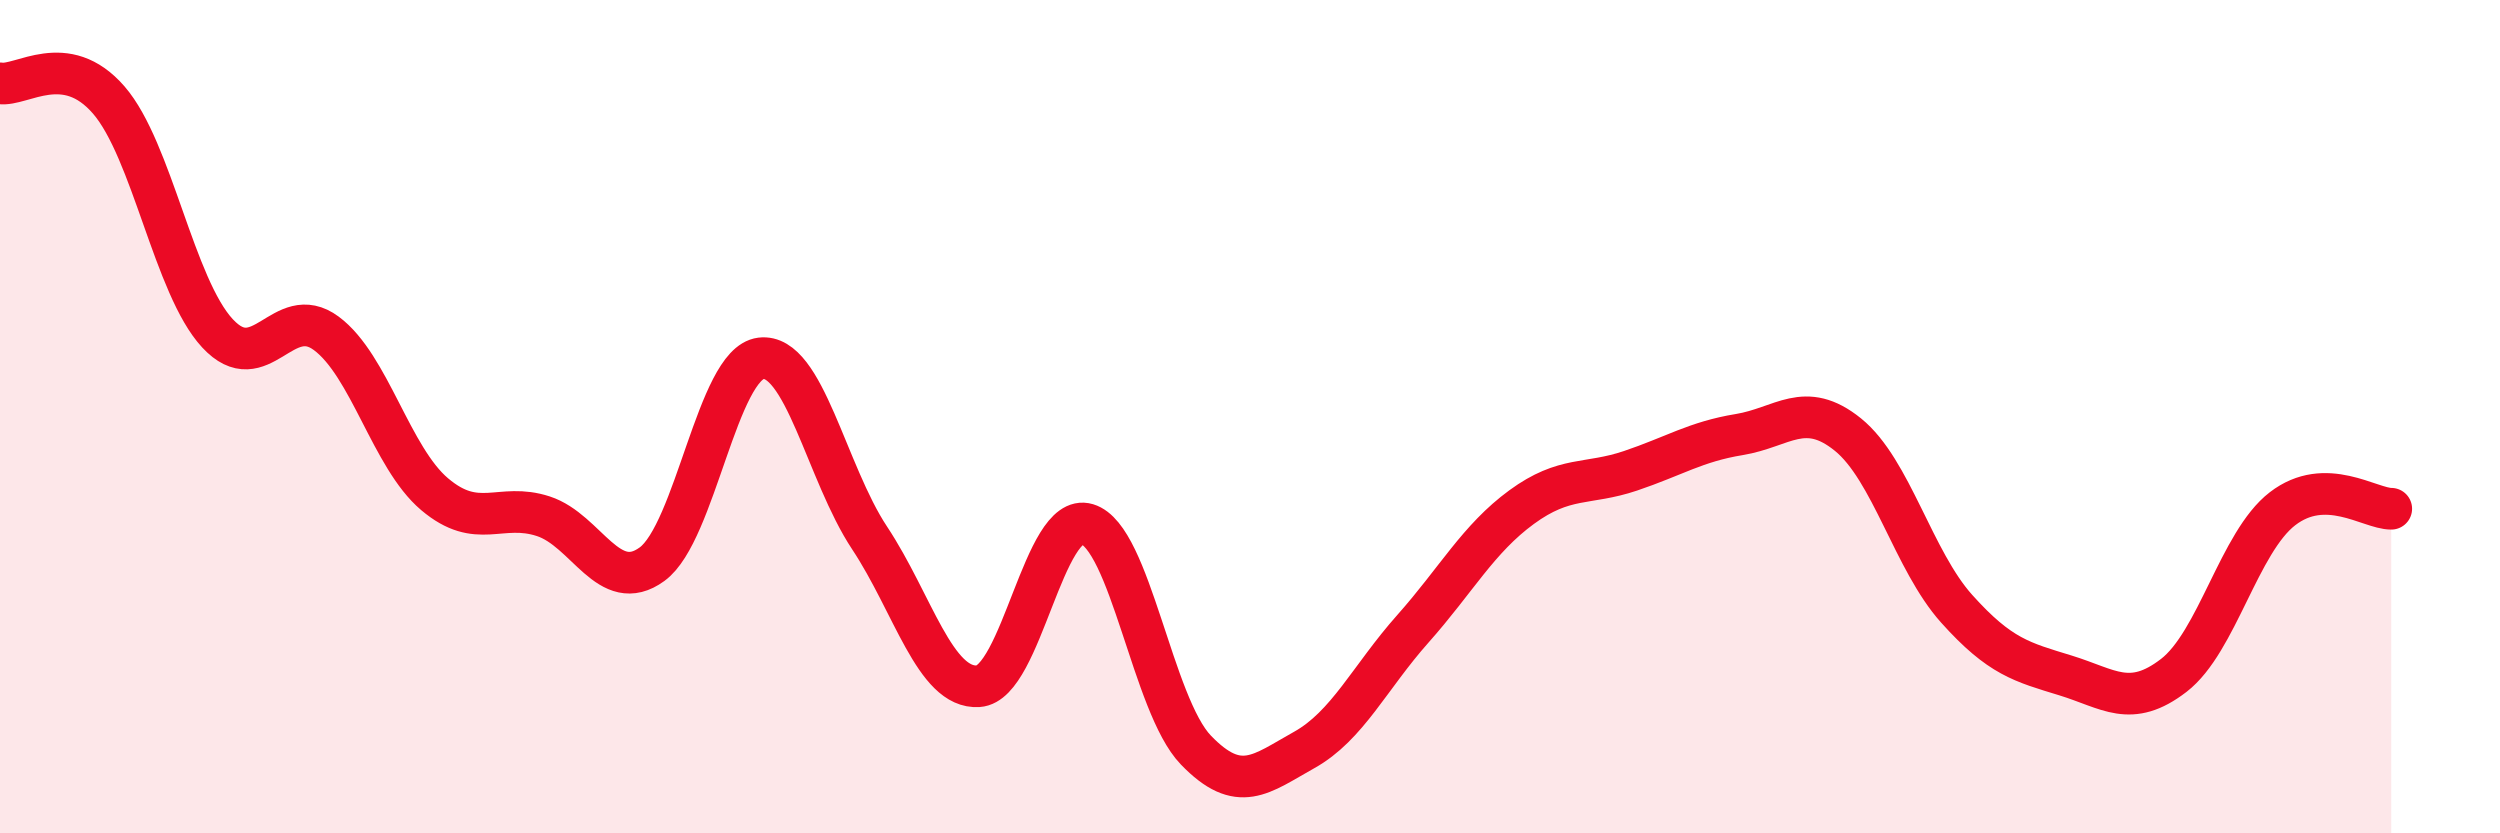
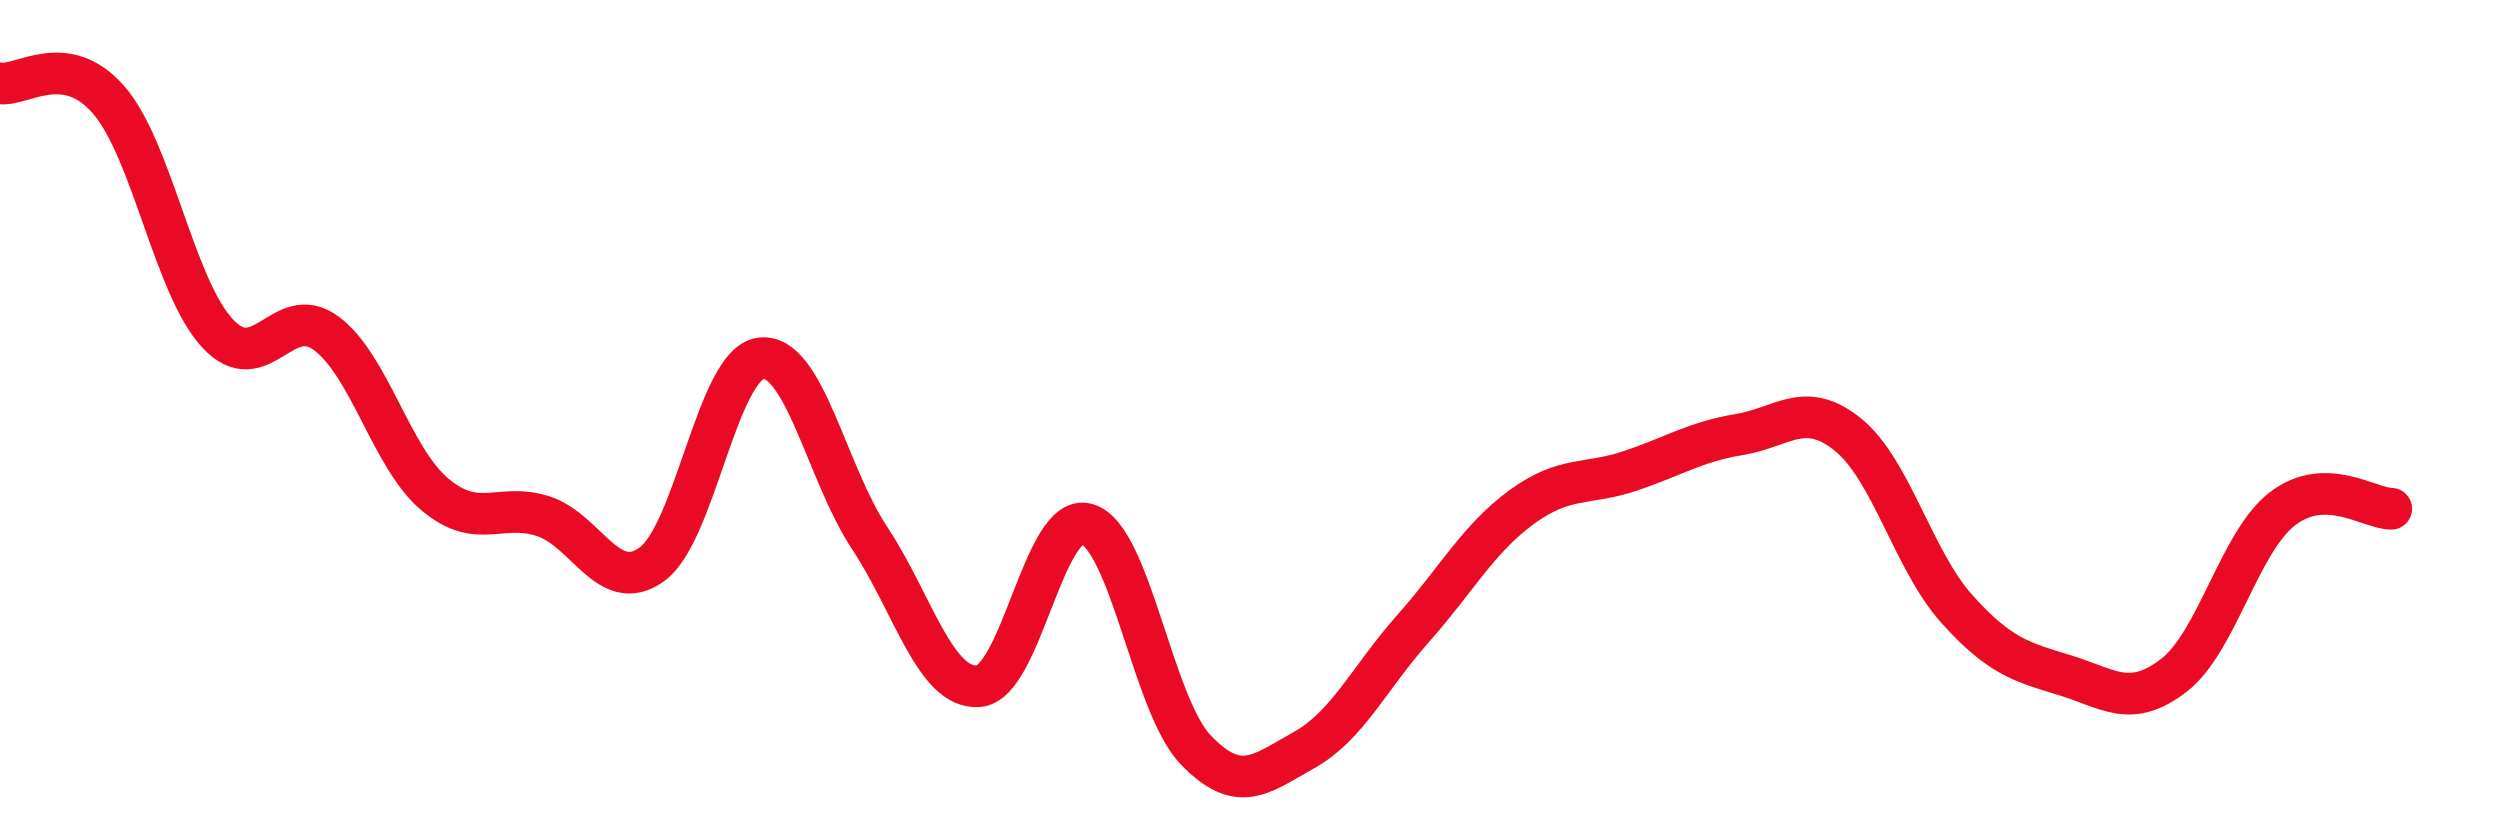
<svg xmlns="http://www.w3.org/2000/svg" width="60" height="20" viewBox="0 0 60 20">
-   <path d="M 0,2 C 0.52,2.08 1.57,1.2 2.61,2.4 C 3.65,3.6 4.18,6.88 5.22,8 C 6.26,9.12 6.79,7.23 7.83,8 C 8.87,8.77 9.39,10.98 10.43,11.86 C 11.47,12.74 12,12.05 13.04,12.39 C 14.08,12.73 14.61,14.3 15.65,13.54 C 16.69,12.78 17.22,8.73 18.26,8.6 C 19.3,8.47 19.83,11.34 20.87,12.91 C 21.91,14.48 22.44,16.54 23.48,16.47 C 24.52,16.4 25.05,12.27 26.09,12.58 C 27.13,12.89 27.66,16.92 28.7,18 C 29.74,19.08 30.26,18.58 31.3,18 C 32.34,17.42 32.87,16.26 33.91,15.09 C 34.95,13.92 35.48,12.93 36.52,12.17 C 37.56,11.41 38.09,11.65 39.13,11.3 C 40.17,10.95 40.7,10.6 41.74,10.43 C 42.78,10.26 43.31,9.59 44.35,10.43 C 45.39,11.27 45.92,13.45 46.96,14.61 C 48,15.77 48.53,15.89 49.57,16.21 C 50.61,16.53 51.13,17.01 52.17,16.21 C 53.21,15.41 53.74,13.01 54.78,12.21 C 55.82,11.41 56.87,12.21 57.39,12.21L57.39 20L0 20Z" fill="#EB0A25" opacity="0.1" stroke-linecap="round" stroke-linejoin="round" />
  <path d="M 0,2 C 0.52,2.08 1.57,1.2 2.61,2.4 C 3.65,3.6 4.18,6.88 5.22,8 C 6.26,9.12 6.79,7.23 7.83,8 C 8.87,8.77 9.39,10.98 10.43,11.86 C 11.47,12.74 12,12.05 13.04,12.39 C 14.08,12.73 14.61,14.3 15.65,13.54 C 16.69,12.78 17.22,8.73 18.26,8.6 C 19.3,8.47 19.83,11.34 20.87,12.91 C 21.91,14.48 22.44,16.54 23.48,16.47 C 24.52,16.4 25.05,12.27 26.09,12.58 C 27.13,12.89 27.66,16.92 28.7,18 C 29.74,19.08 30.26,18.58 31.3,18 C 32.34,17.42 32.87,16.26 33.91,15.09 C 34.95,13.92 35.48,12.93 36.52,12.17 C 37.56,11.41 38.09,11.65 39.13,11.3 C 40.17,10.95 40.7,10.6 41.74,10.43 C 42.78,10.26 43.31,9.59 44.35,10.43 C 45.39,11.27 45.92,13.45 46.96,14.61 C 48,15.77 48.53,15.89 49.57,16.21 C 50.61,16.53 51.13,17.01 52.17,16.21 C 53.21,15.41 53.74,13.01 54.78,12.21 C 55.82,11.41 56.87,12.21 57.39,12.21" stroke="#EB0A25" stroke-width="1" fill="none" stroke-linecap="round" stroke-linejoin="round" />
</svg>